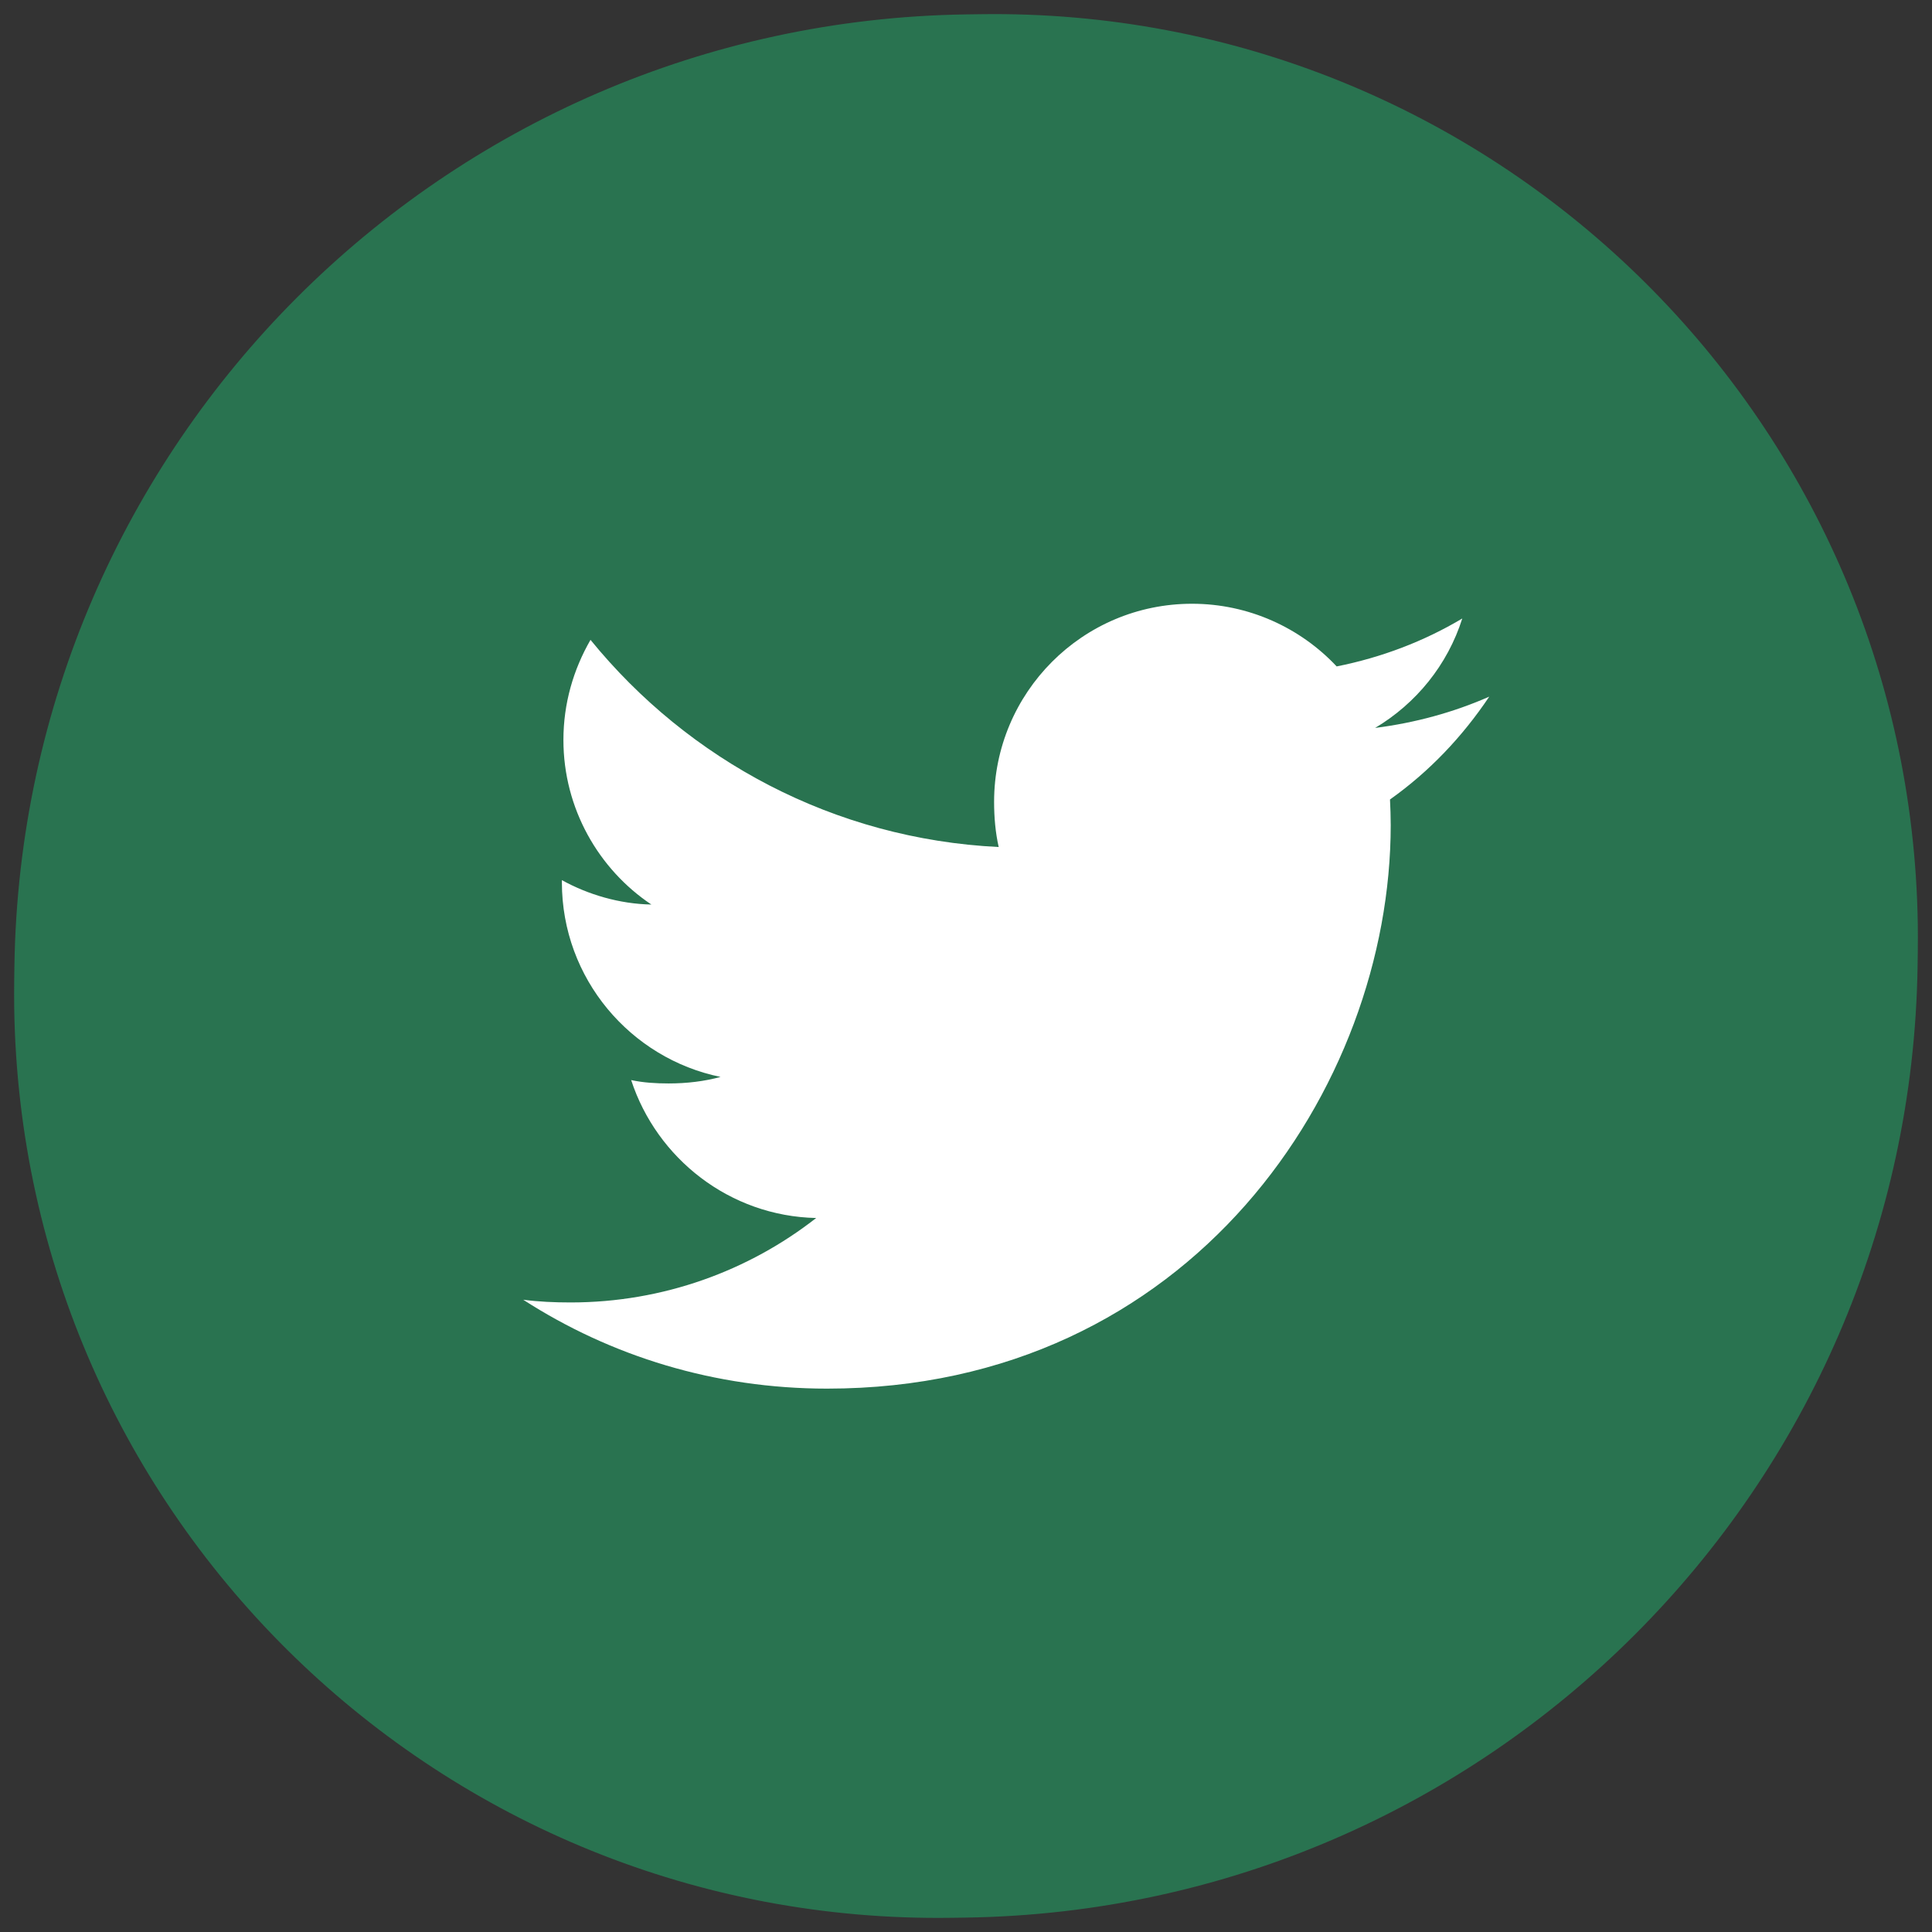
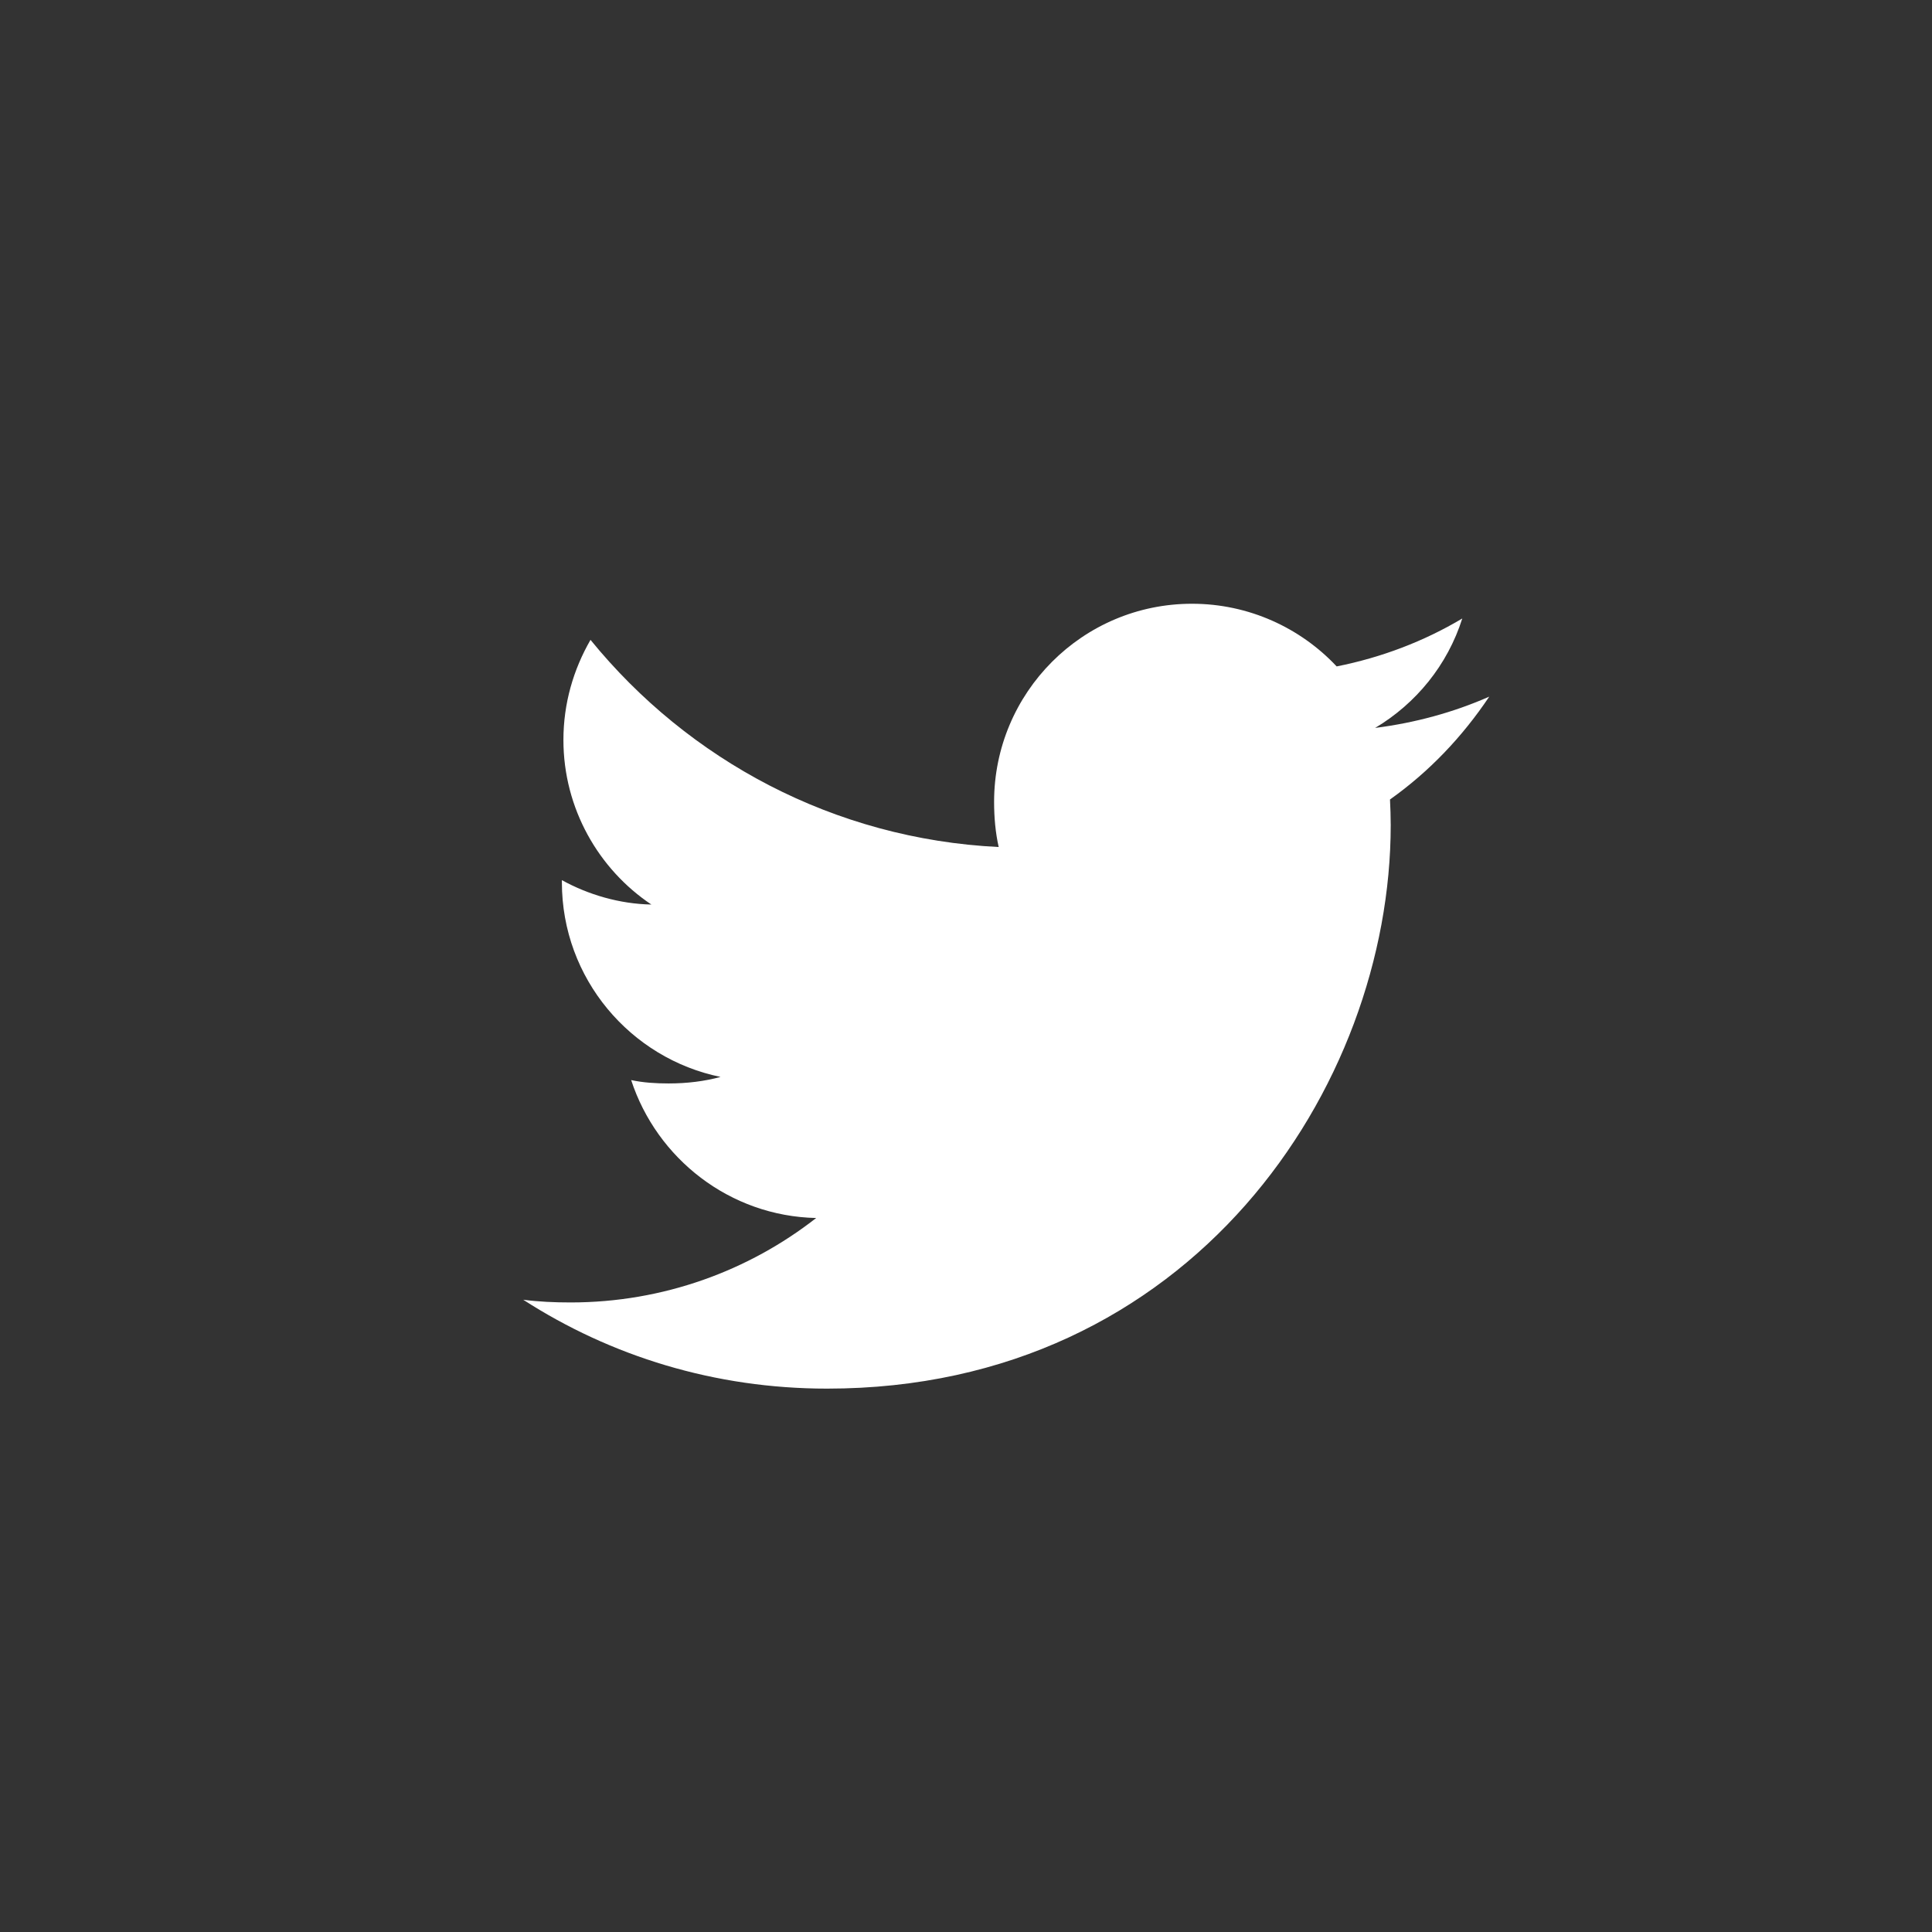
<svg xmlns="http://www.w3.org/2000/svg" width="48px" height="48px" viewBox="0 0 48 48" version="1.1">
  <rect x="0" y="0" width="48" height="48" fill="#333333" stroke="none" />
  <title>twitter-icon</title>
  <desc>Created with Sketch.</desc>
  <g id="Symbols" stroke="none" stroke-width="1" fill="none" fill-rule="evenodd">
    <g id="twitter-icon">
-       <path d="M23.997,0.358 L24.353,0.353 C37.029,0.164 47.458,10.286 47.647,22.962 C47.65,23.19 47.65,23.419 47.647,23.647 L47.642,24.003 C47.448,36.977 36.977,47.448 24.003,47.642 L23.647,47.647 C10.971,47.836 0.542,37.714 0.353,25.038 C0.35,24.81 0.35,24.581 0.353,24.353 L0.358,23.997 C0.552,11.023 11.023,0.552 23.997,0.358 Z" id="Rectangle" fill="#297350" />
      <path d="M37,17.308 C36.108,17.7 35.157,17.959 34.165,18.085 C35.185,17.477 35.964,16.52 36.33,15.366 C35.379,15.933 34.328,16.334 33.209,16.557 C32.306,15.595 31.02,15 29.616,15 C26.892,15 24.698,17.211 24.698,19.922 C24.698,20.311 24.732,20.686 24.812,21.044 C20.722,20.844 17.102,18.884 14.671,15.897 C14.246,16.634 13.998,17.477 13.998,18.384 C13.998,20.088 14.875,21.599 16.183,22.473 C15.393,22.458 14.617,22.229 13.96,21.867 C13.96,21.882 13.96,21.901 13.96,21.921 C13.96,24.312 15.665,26.298 17.902,26.756 C17.502,26.865 17.065,26.918 16.612,26.918 C16.297,26.918 15.979,26.899 15.681,26.834 C16.318,28.782 18.127,30.215 20.278,30.261 C18.604,31.57 16.479,32.359 14.178,32.359 C13.774,32.359 13.387,32.342 13,32.292 C15.18,33.697 17.762,34.5 20.548,34.5 C29.602,34.5 34.552,27 34.552,20.499 C34.552,20.282 34.544,20.072 34.534,19.863 C35.511,19.17 36.331,18.305 37,17.308 Z" id="Path" fill="#FFFFFF" fill-rule="nonzero" />
    </g>
  </g>
</svg>